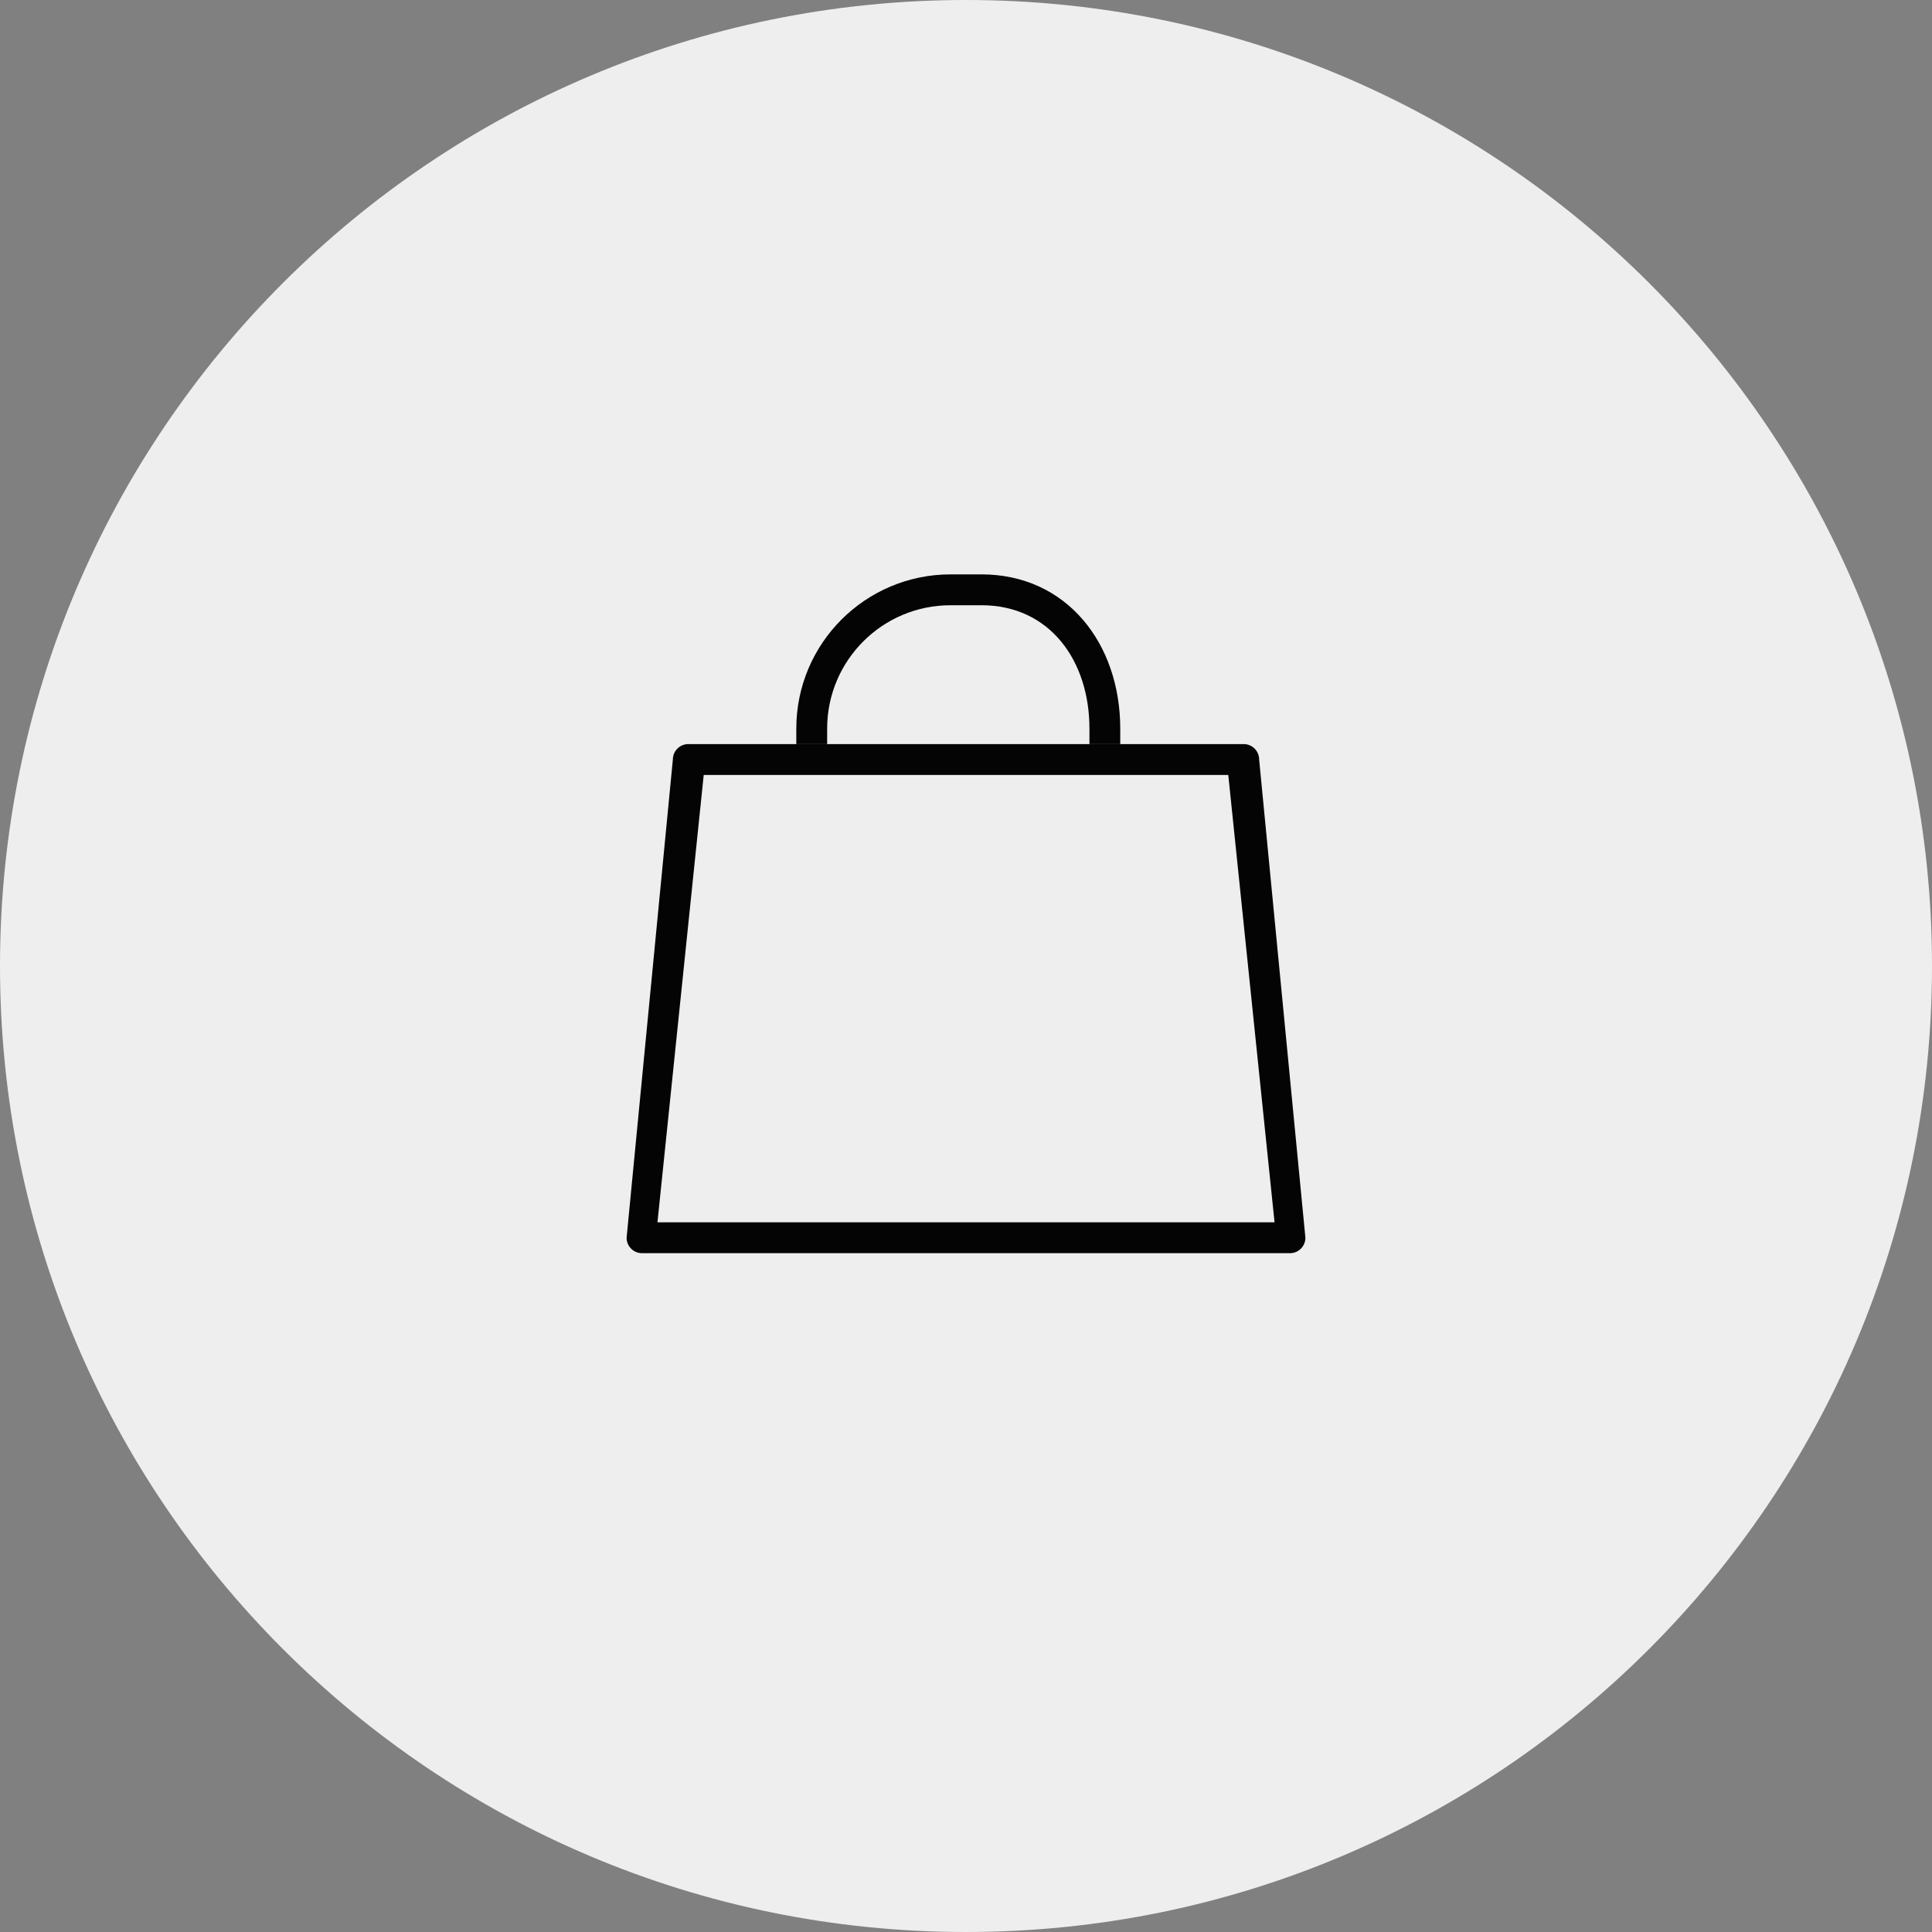
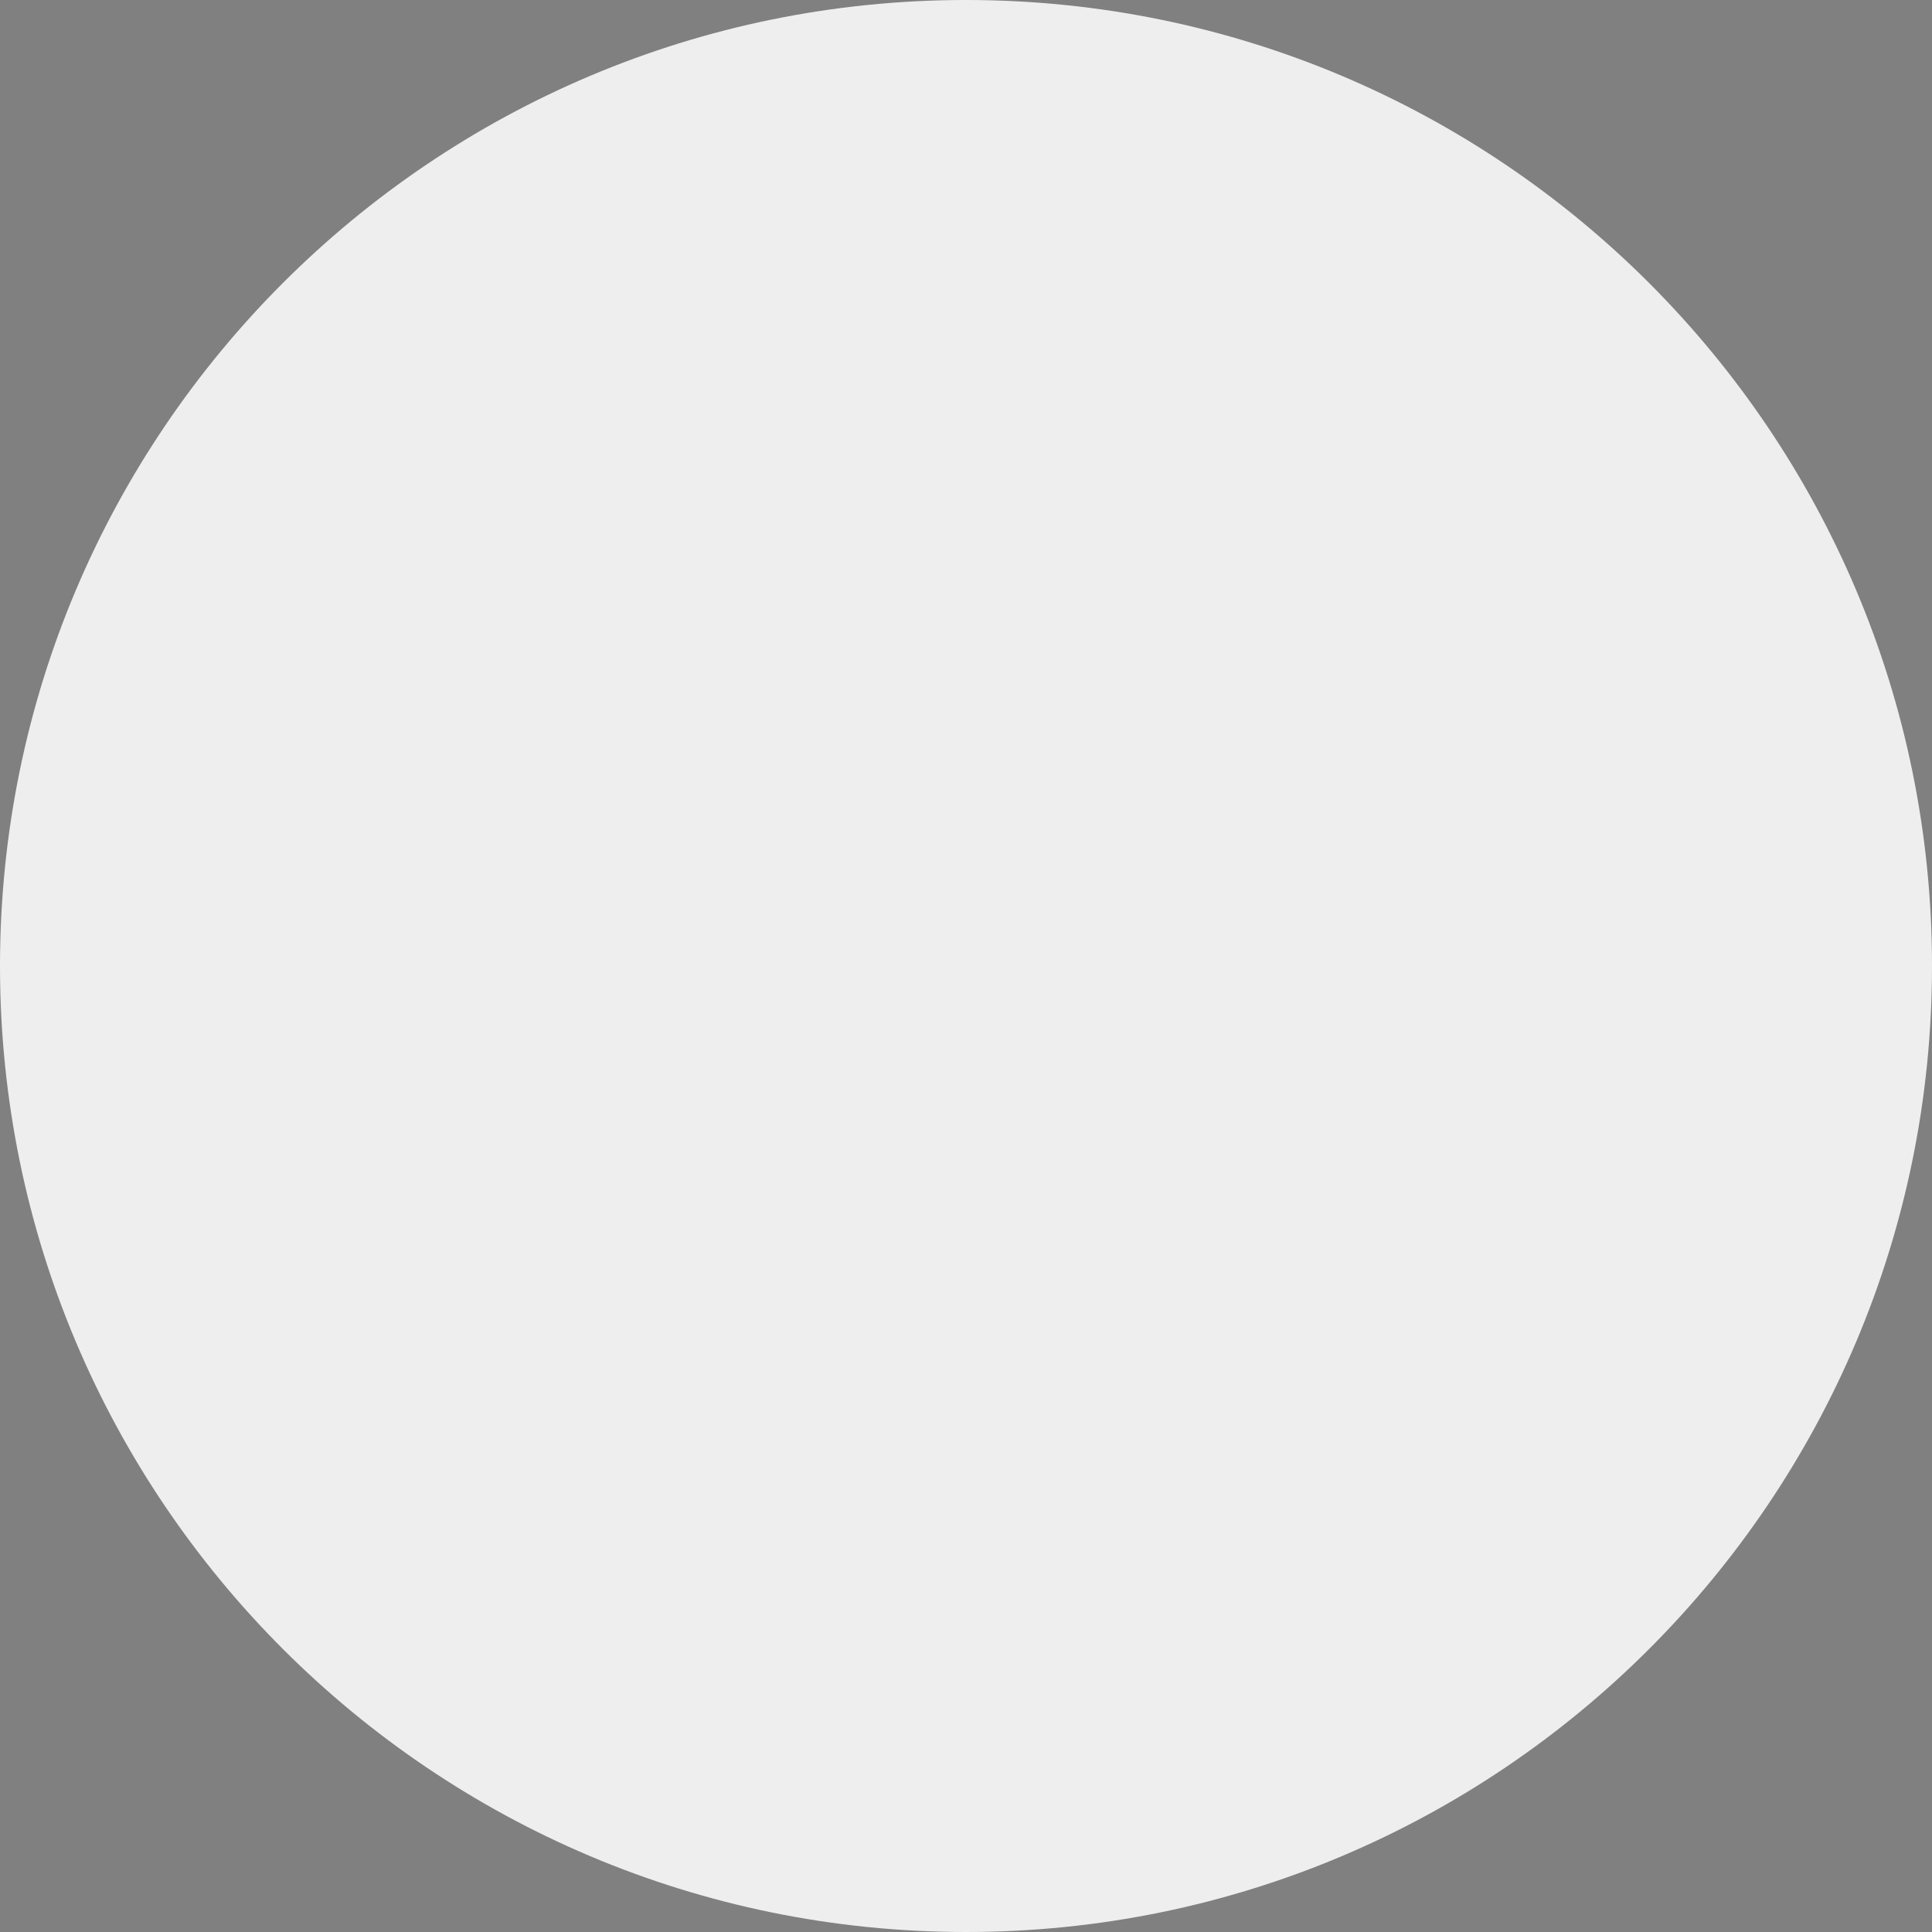
<svg xmlns="http://www.w3.org/2000/svg" width="37" height="37" viewBox="0 0 37 37" fill="none">
  <rect x="0" y="0" width="37" height="37" fill="#808080" stroke="none" />
  <path d="M37 18.5C37 28.717 28.717 37 18.5 37C8.283 37 0 28.717 0 18.5C0 8.283 8.283 0 18.5 0C28.717 0 37 8.283 37 18.5Z" fill="#EEEEEE" />
-   <path fill-rule="evenodd" clip-rule="evenodd" d="M24.114 14.546C24.114 14.382 23.981 14.25 23.818 14.25H13.182C13.019 14.25 12.886 14.382 12.886 14.546L12 23.704C12 23.868 12.132 24 12.296 24H24.704C24.868 24 25 23.868 25 23.704L24.114 14.546ZM12.591 23.409L13.477 14.841H23.523L24.409 23.409H12.591Z" fill="#040404" />
-   <path d="M18.796 11H18.204C16.573 11 15.25 12.323 15.25 13.954V14.25H15.841V13.954C15.841 12.649 16.899 11.591 18.204 11.591H18.796C20.101 11.591 20.864 12.649 20.864 13.954V14.25H21.454V13.954C21.454 12.323 20.427 11 18.796 11Z" fill="#040404" />
</svg>